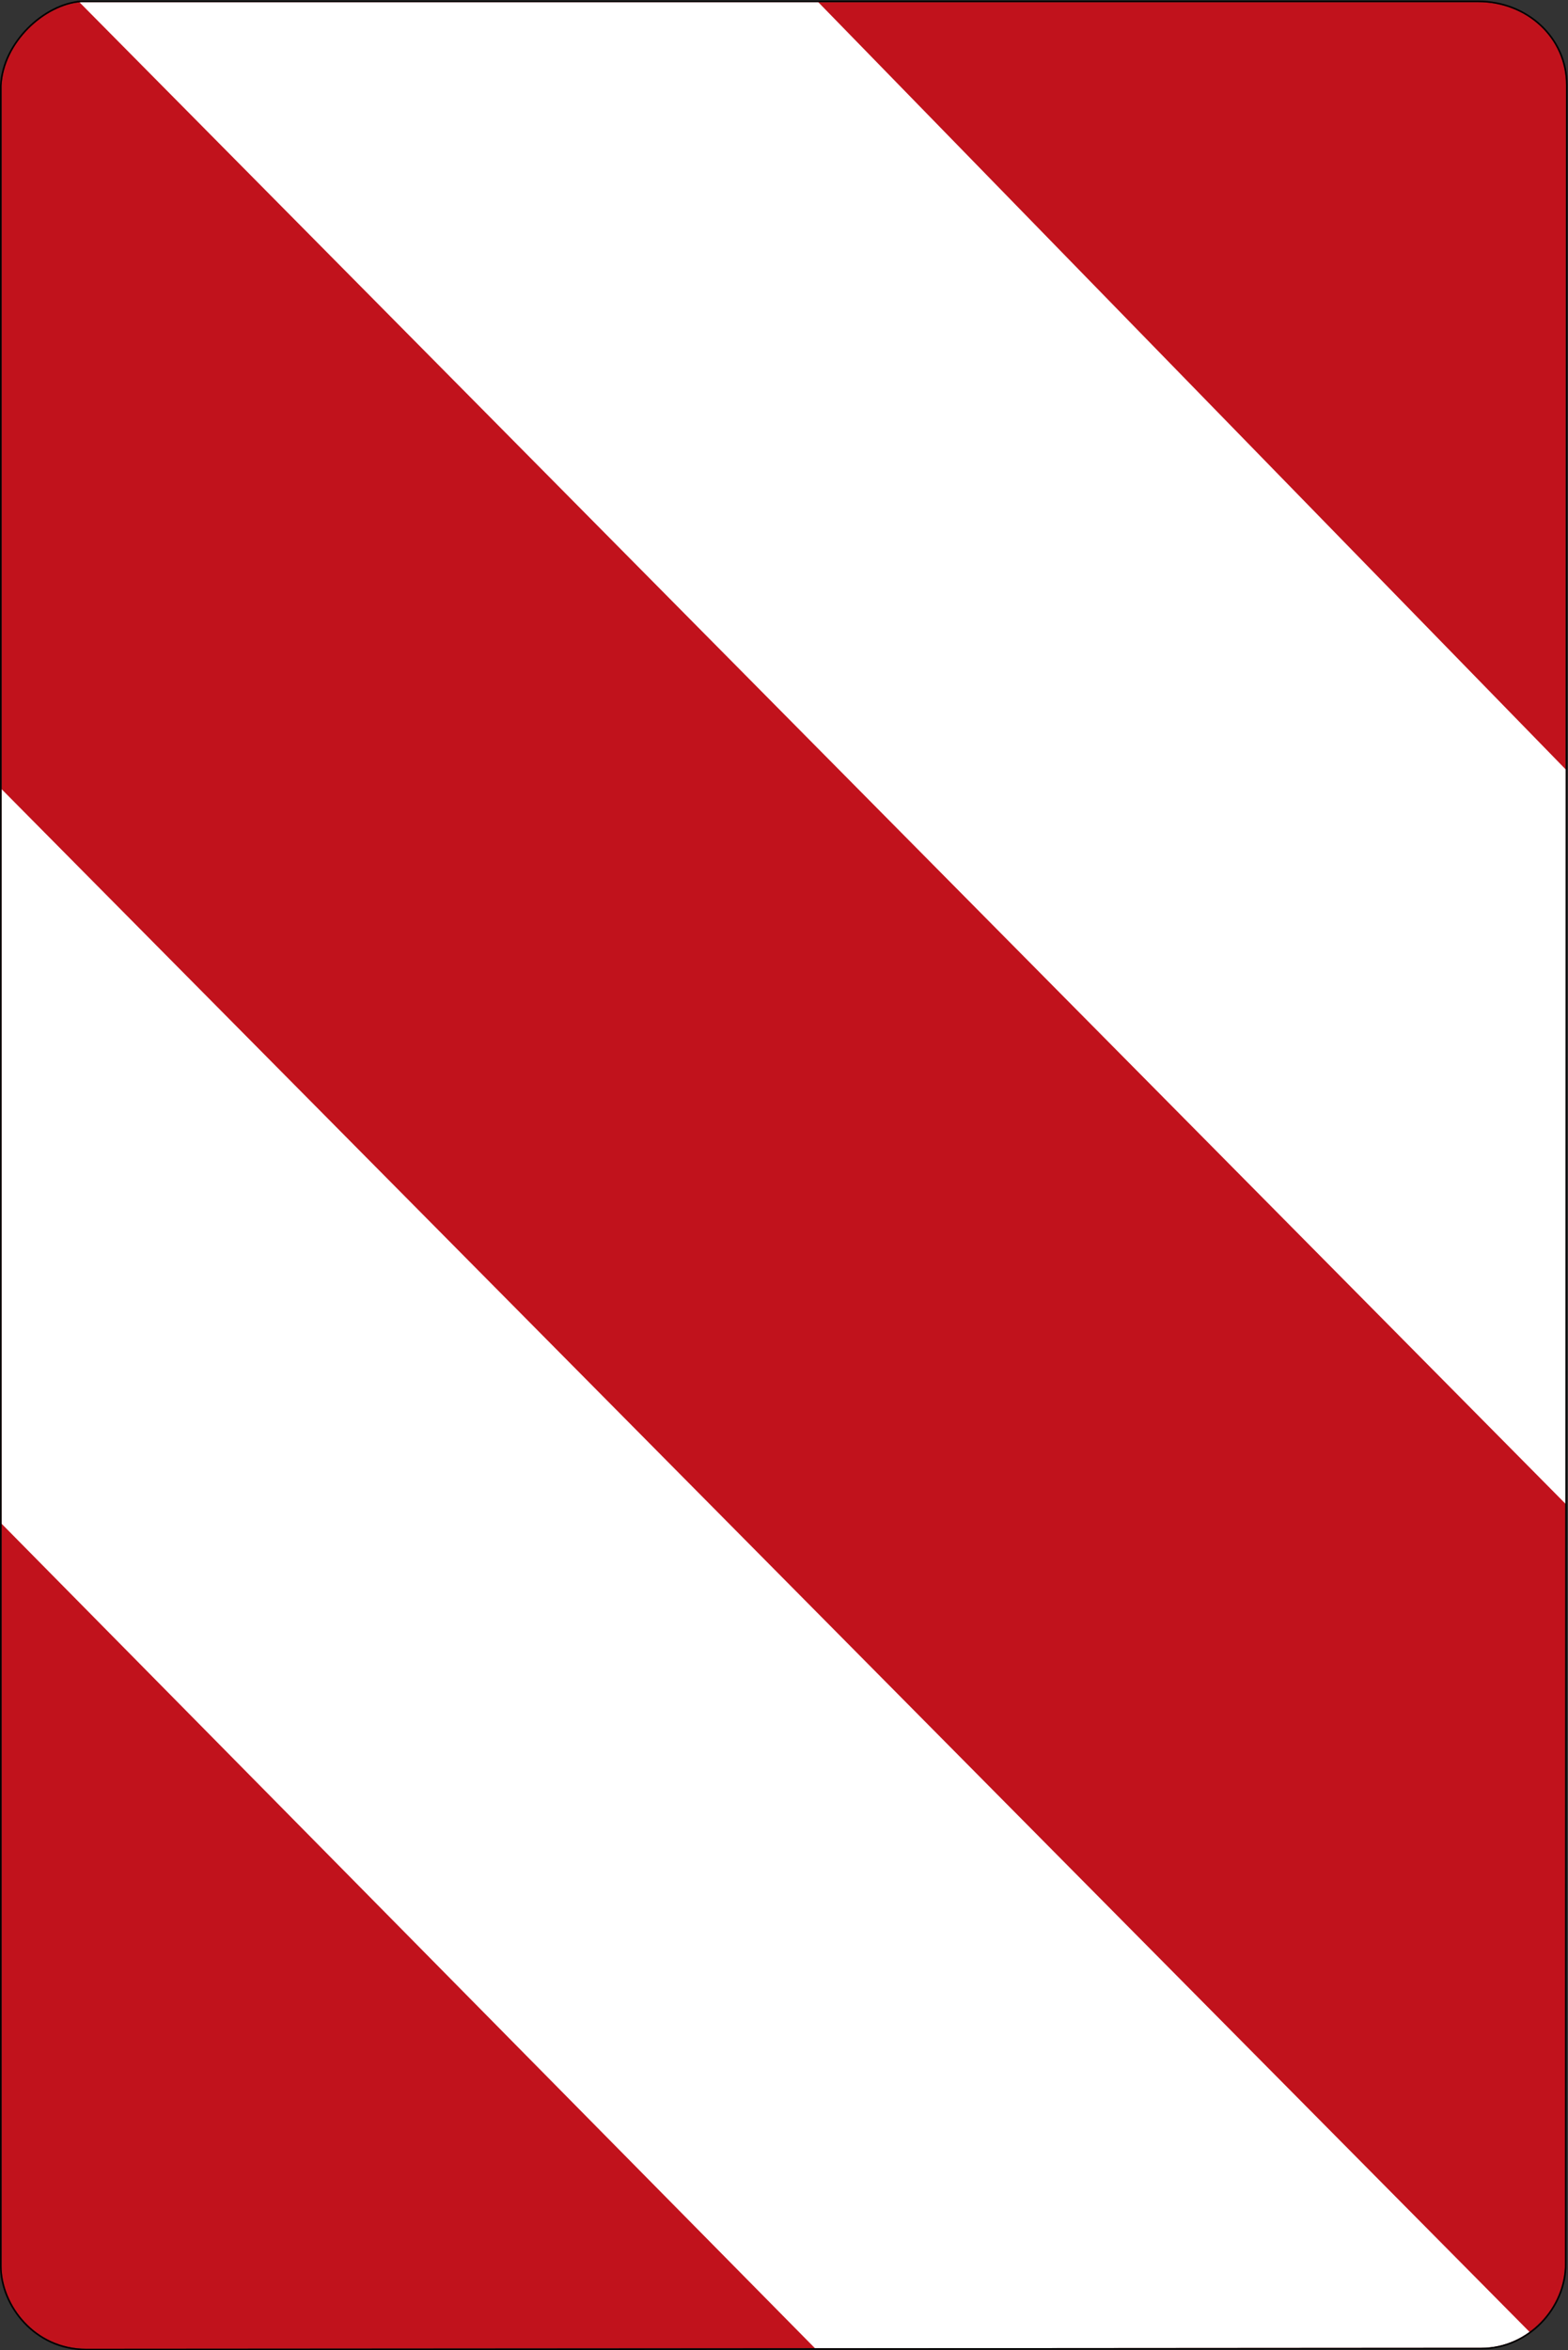
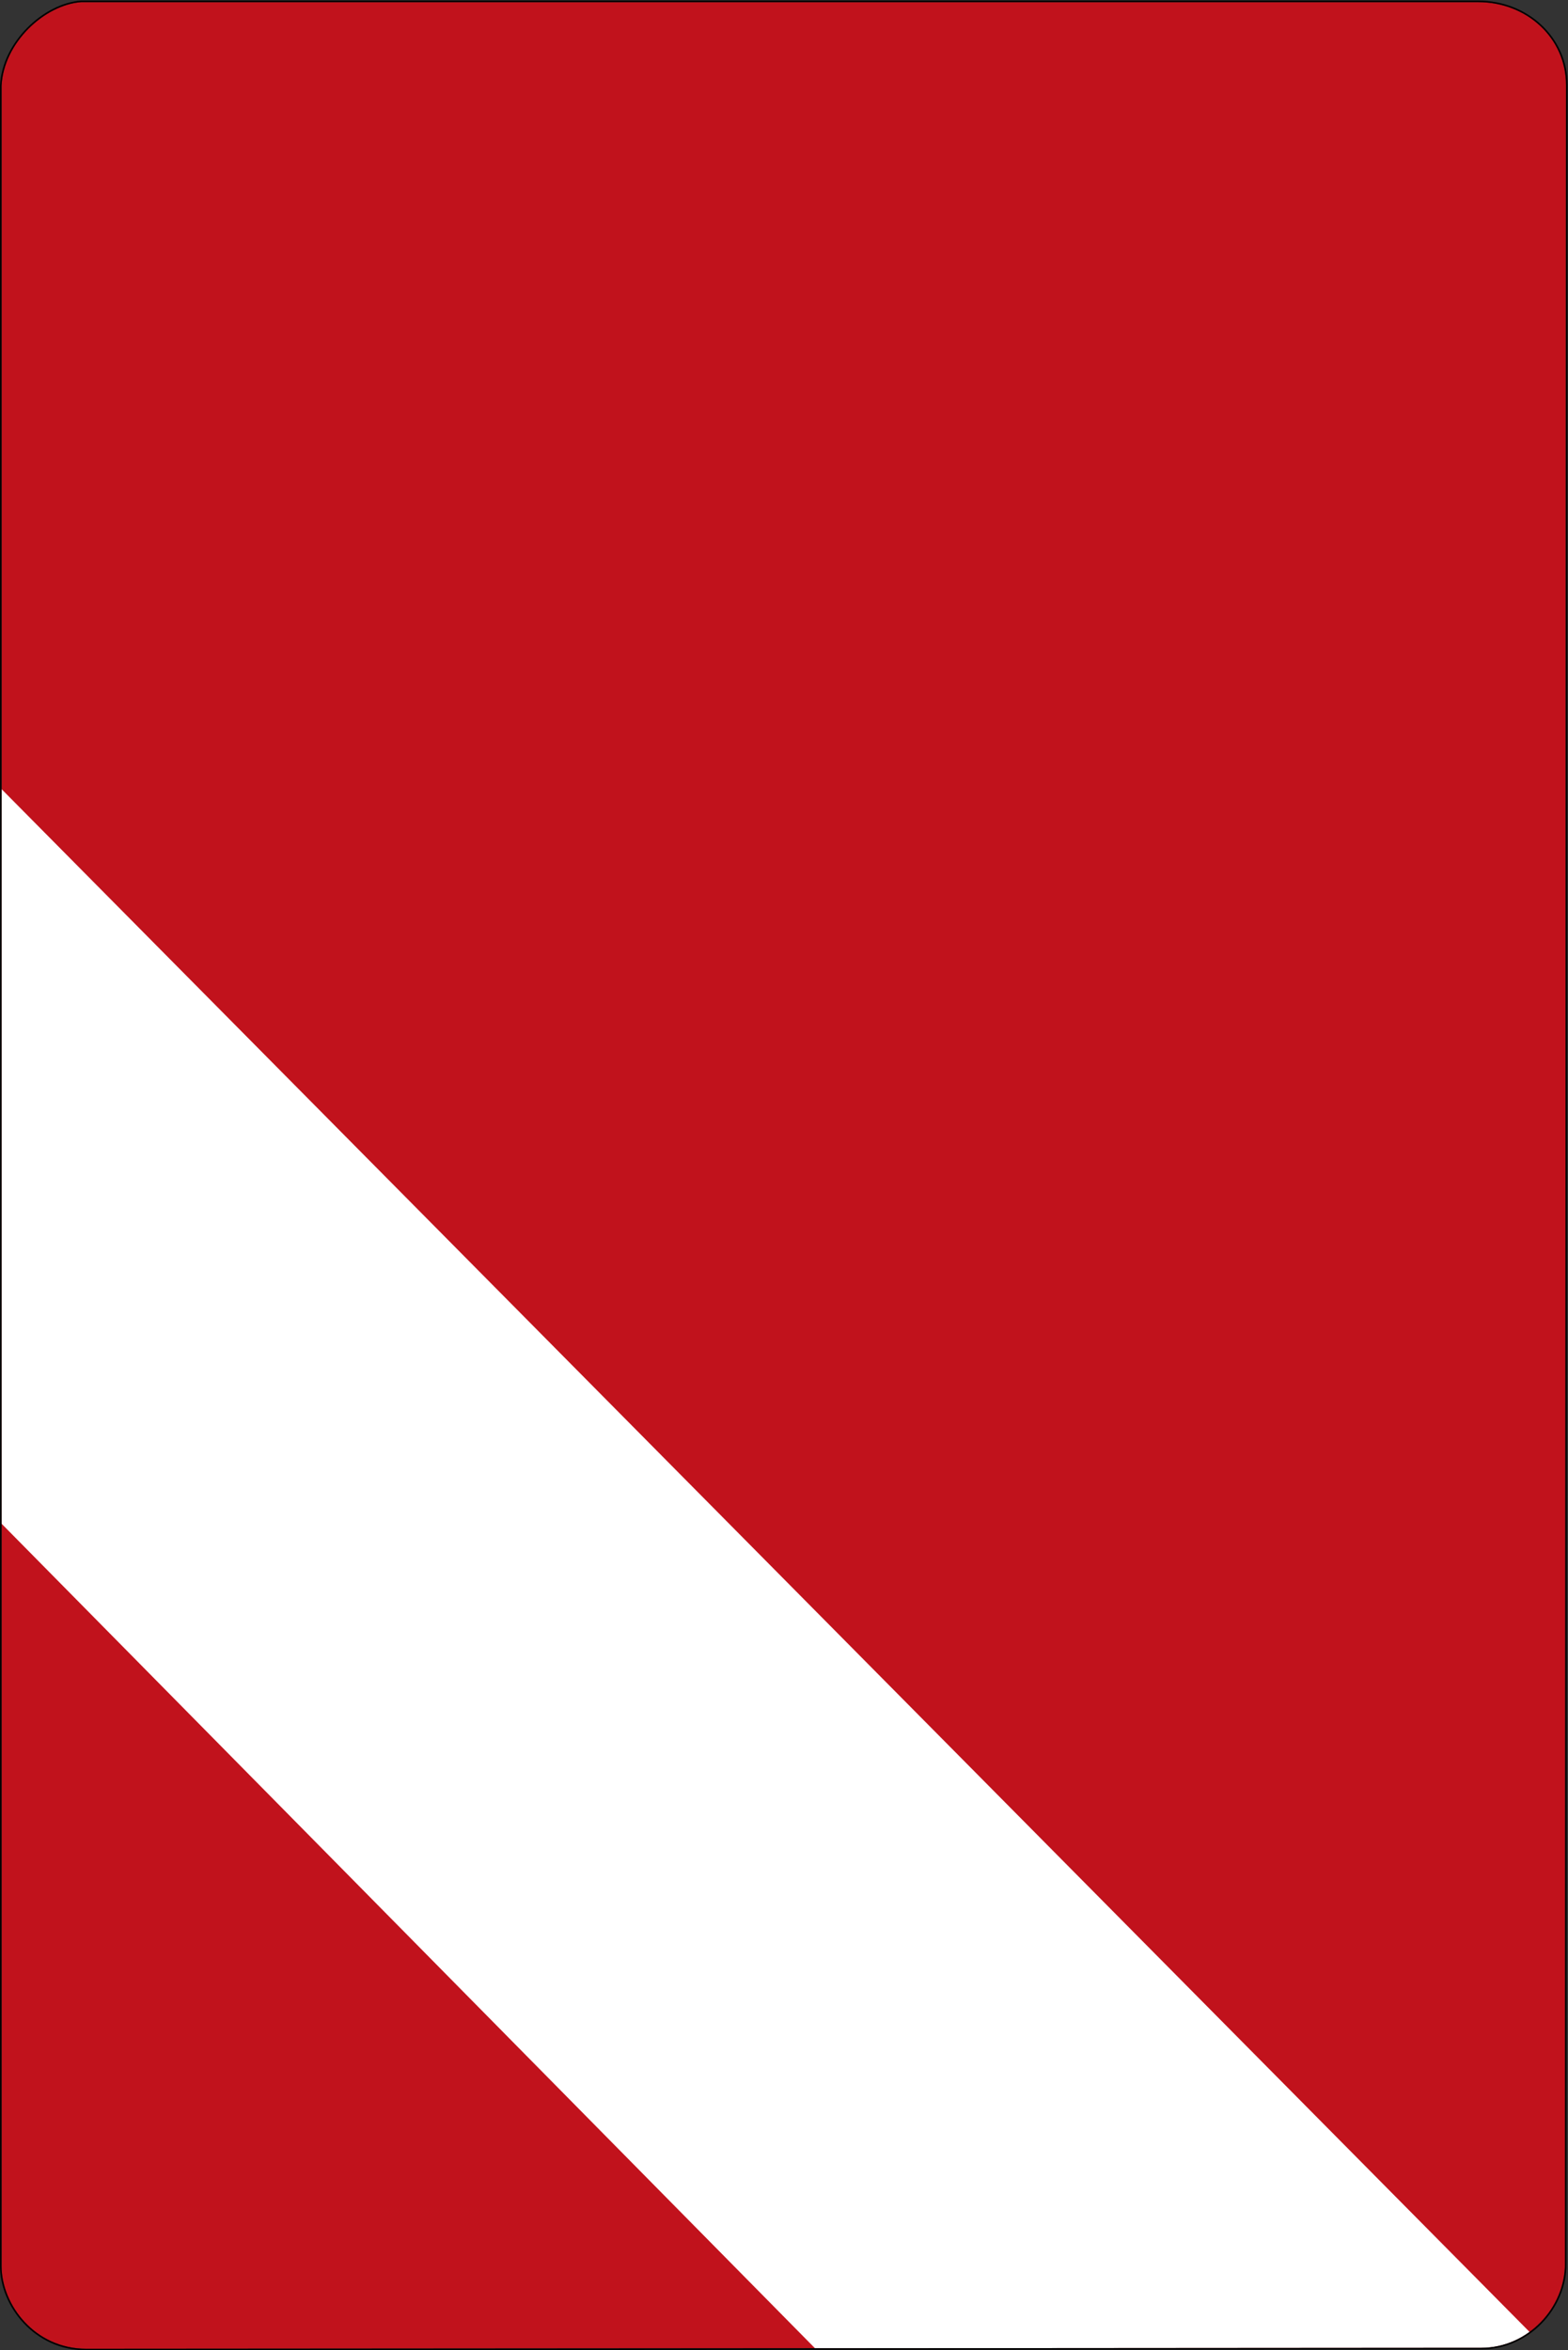
<svg xmlns="http://www.w3.org/2000/svg" viewBox="0 0 501 750.998" height="750.998" width="501" xml:space="preserve" id="svg4606" version="1.1">
  <rect x="0" y="0" width="501" height="750.998" fill="#333333" stroke="none" />
  <defs id="defs4610" />
  <g transform="matrix(1.333,0,0,-1.333,0,750.998)" id="g4614">
    <g id="g4616">
      <path id="path4618" style="fill:#c1121c;fill-opacity:1;fill-rule:evenodd;stroke:none" d="M 354.348,562.874 H 19.449 C 10.734,562.241 0.855,553.19 0.375,542.792 V 20.229 C 0.375,10.87 8.387,0.366 20.656,0.374 L 355.07,0.6 c 11.235,0.008 20.039,9.664 20.039,20.094 l 0.266,522.273 c 0,11.328 -9.457,19.907 -21.027,19.907 z" />
      <path id="path4620" style="fill:#ffffff;fill-opacity:1;fill-rule:evenodd;stroke:none" d="M 366.605,4.428 C 366.512,4.362 366.441,4.276 366.348,4.209 365.285,3.459 364.145,2.811 362.941,2.276 361.738,1.741 360.473,1.323 359.156,1.038 357.84,0.752 356.477,0.6 355.07,0.6 L 195.355,0.491 0.375,198.147 v 176.082 z" />
-       <path id="path4622" style="fill:#ffffff;fill-opacity:1;fill-rule:evenodd;stroke:none" d="M 196.129,562.874 375.348,378.897 V 202.815 L 19.023,562.874 Z" />
      <path id="path4624" style="fill:#000000;fill-opacity:1;fill-rule:evenodd;stroke:none" d="m 354.348,563.249 c 11.757,0 21.402,-8.747 21.402,-20.282 L 375.488,20.694 C 375.488,10.053 366.52,0.233 355.07,0.225 L 20.656,-0.001 C 8.172,-0.009 0,10.655 0,20.229 v 522.582 c 0.246,5.313 2.883,10.25 6.559,13.949 3.671,3.696 8.386,6.164 12.863,6.489 z m 0,-0.375 H 19.449 C 10.734,562.241 0.855,553.19 0.375,542.792 V 20.229 C 0.375,10.87 8.387,0.366 20.656,0.374 L 355.07,0.6 c 11.235,0.008 20.043,9.664 20.043,20.094 l 0.262,522.273 c 0,11.328 -9.453,19.907 -21.027,19.907 z" />
    </g>
  </g>
</svg>